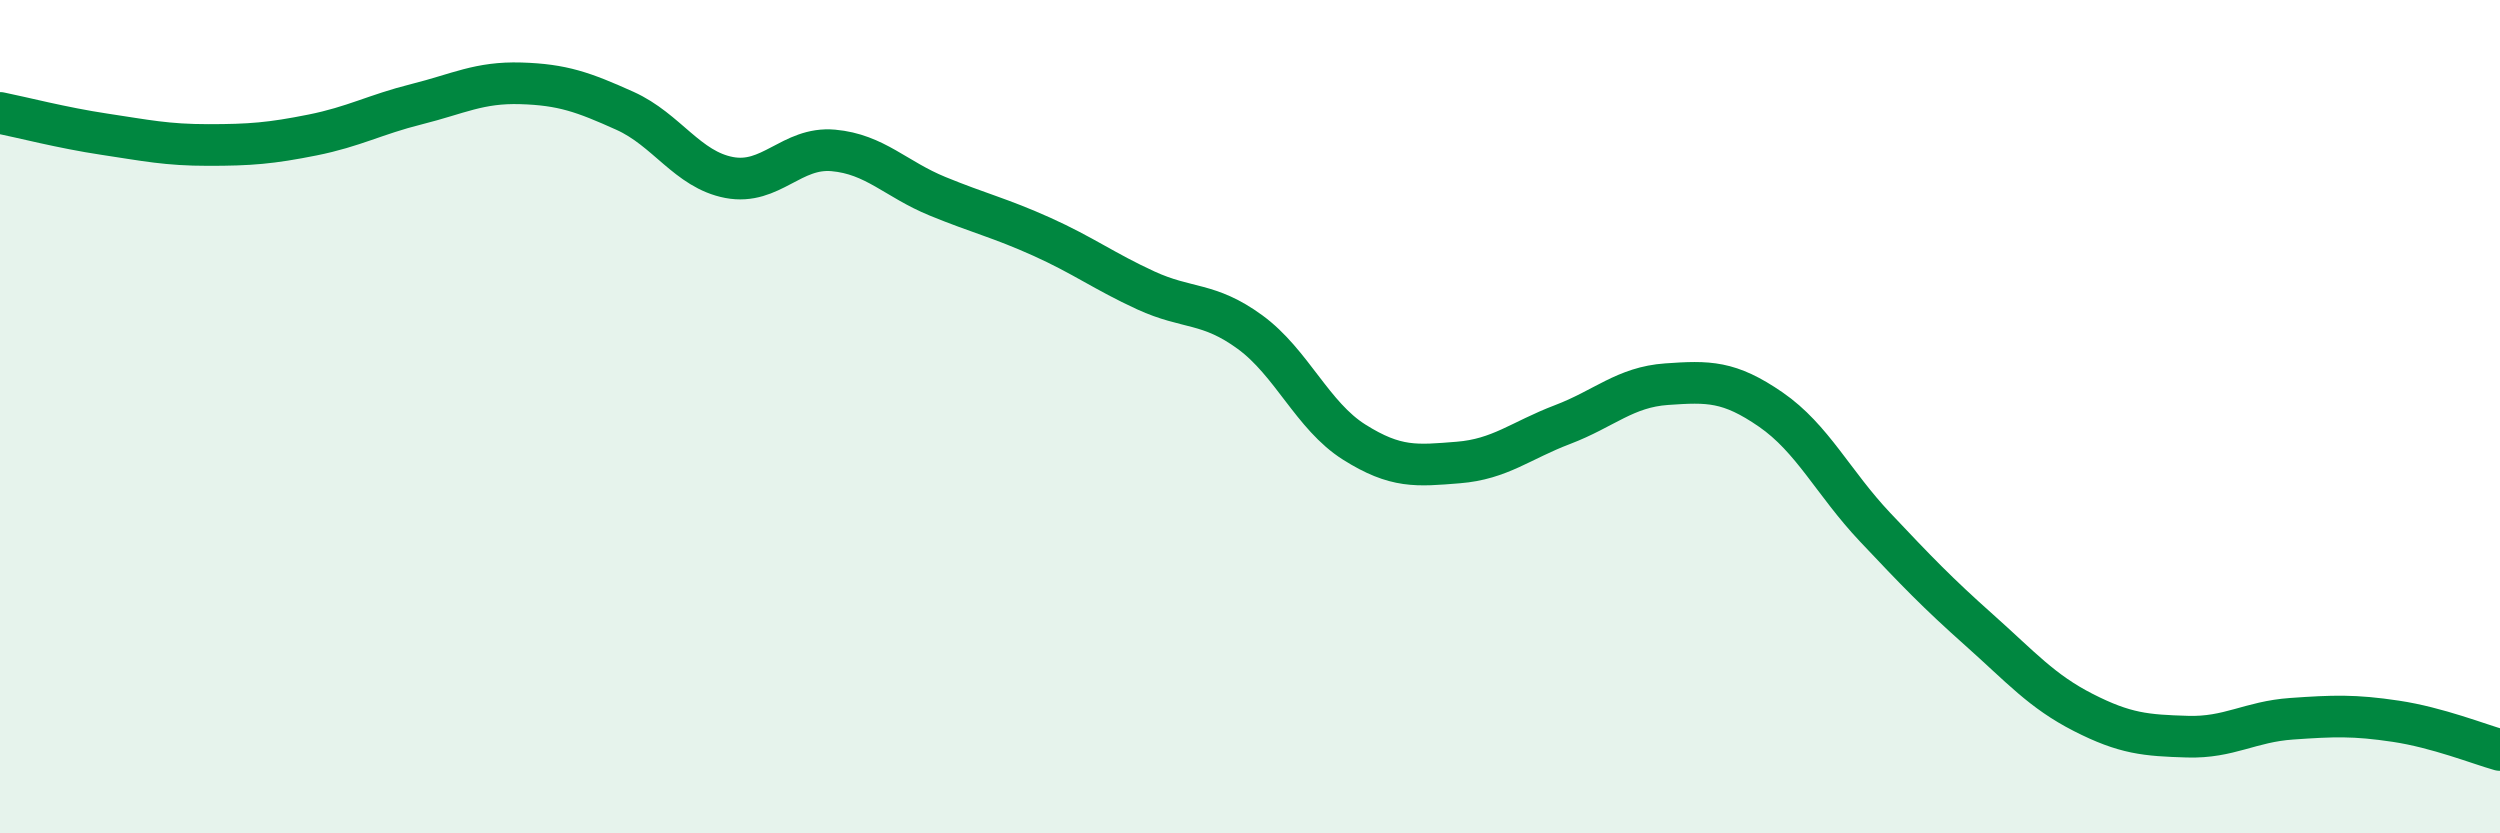
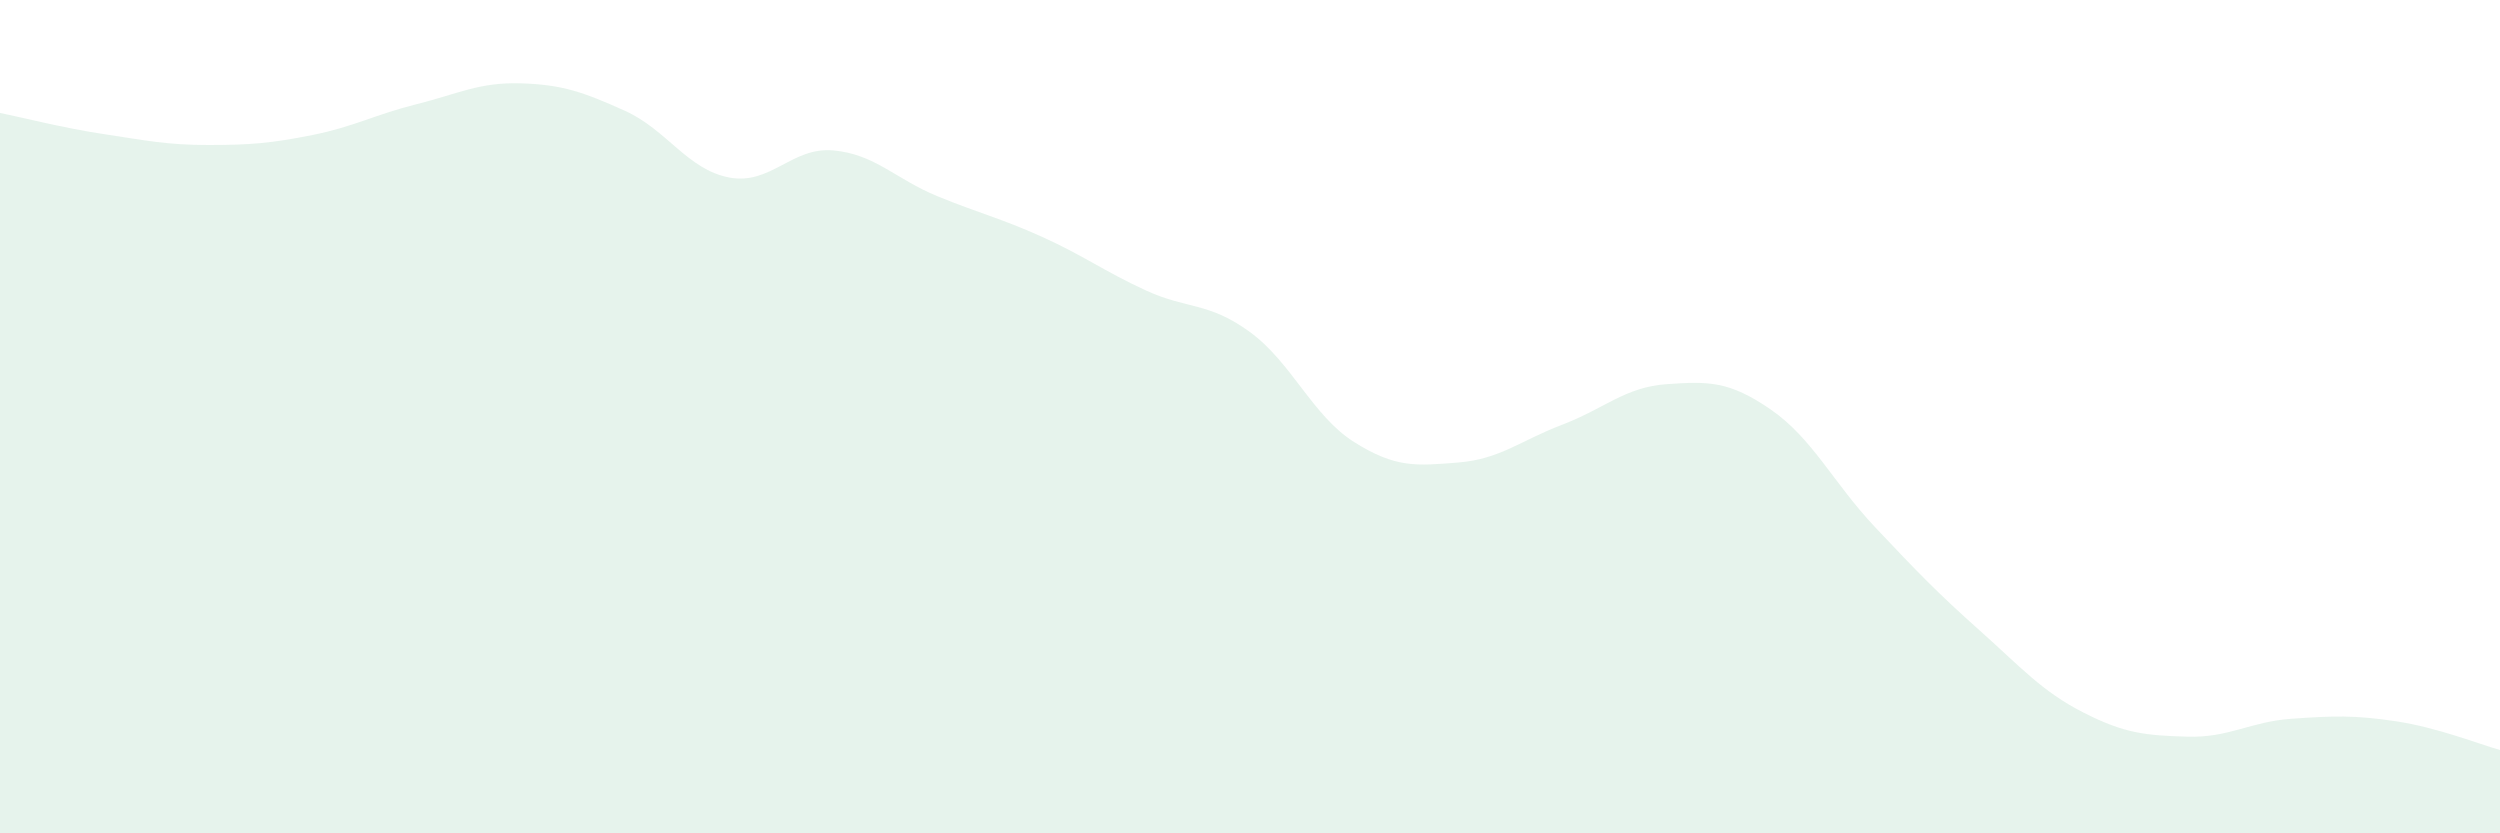
<svg xmlns="http://www.w3.org/2000/svg" width="60" height="20" viewBox="0 0 60 20">
  <path d="M 0,2.71 C 0.5,2.81 1.5,3.07 2.5,3.22 C 3.5,3.37 4,3.48 5,3.48 C 6,3.48 6.5,3.44 7.5,3.24 C 8.5,3.04 9,2.75 10,2.5 C 11,2.25 11.5,1.97 12.5,2 C 13.5,2.03 14,2.21 15,2.66 C 16,3.11 16.5,4.07 17.5,4.26 C 18.5,4.45 19,3.52 20,3.61 C 21,3.7 21.5,4.3 22.5,4.71 C 23.5,5.12 24,5.23 25,5.68 C 26,6.13 26.5,6.51 27.5,6.97 C 28.5,7.43 29,7.24 30,7.97 C 31,8.7 31.5,9.98 32.5,10.61 C 33.5,11.24 34,11.18 35,11.1 C 36,11.02 36.5,10.57 37.5,10.19 C 38.5,9.81 39,9.29 40,9.22 C 41,9.15 41.5,9.14 42.5,9.83 C 43.5,10.52 44,11.59 45,12.65 C 46,13.71 46.5,14.23 47.5,15.12 C 48.5,16.01 49,16.59 50,17.1 C 51,17.61 51.5,17.65 52.5,17.68 C 53.5,17.71 54,17.32 55,17.25 C 56,17.18 56.5,17.16 57.5,17.31 C 58.5,17.46 59.5,17.86 60,18L60 20L0 20Z" fill="#008740" opacity="0.1" stroke-linecap="round" stroke-linejoin="round" />
-   <path d="M 0,2.71 C 0.5,2.81 1.5,3.07 2.5,3.22 C 3.5,3.37 4,3.48 5,3.48 C 6,3.48 6.5,3.44 7.5,3.24 C 8.5,3.04 9,2.75 10,2.5 C 11,2.25 11.5,1.97 12.5,2 C 13.5,2.03 14,2.21 15,2.66 C 16,3.11 16.5,4.07 17.5,4.26 C 18.5,4.45 19,3.52 20,3.61 C 21,3.7 21.5,4.3 22.5,4.71 C 23.5,5.12 24,5.23 25,5.68 C 26,6.13 26.5,6.51 27.5,6.97 C 28.5,7.43 29,7.24 30,7.97 C 31,8.7 31.5,9.98 32.5,10.61 C 33.5,11.24 34,11.18 35,11.1 C 36,11.02 36.5,10.57 37.5,10.19 C 38.5,9.81 39,9.29 40,9.22 C 41,9.15 41.5,9.14 42.5,9.83 C 43.5,10.52 44,11.59 45,12.65 C 46,13.71 46.5,14.23 47.5,15.12 C 48.5,16.01 49,16.59 50,17.1 C 51,17.61 51.5,17.65 52.5,17.68 C 53.5,17.71 54,17.32 55,17.25 C 56,17.18 56.5,17.16 57.5,17.31 C 58.5,17.46 59.5,17.86 60,18" stroke="#008740" stroke-width="1" fill="none" stroke-linecap="round" stroke-linejoin="round" />
</svg>